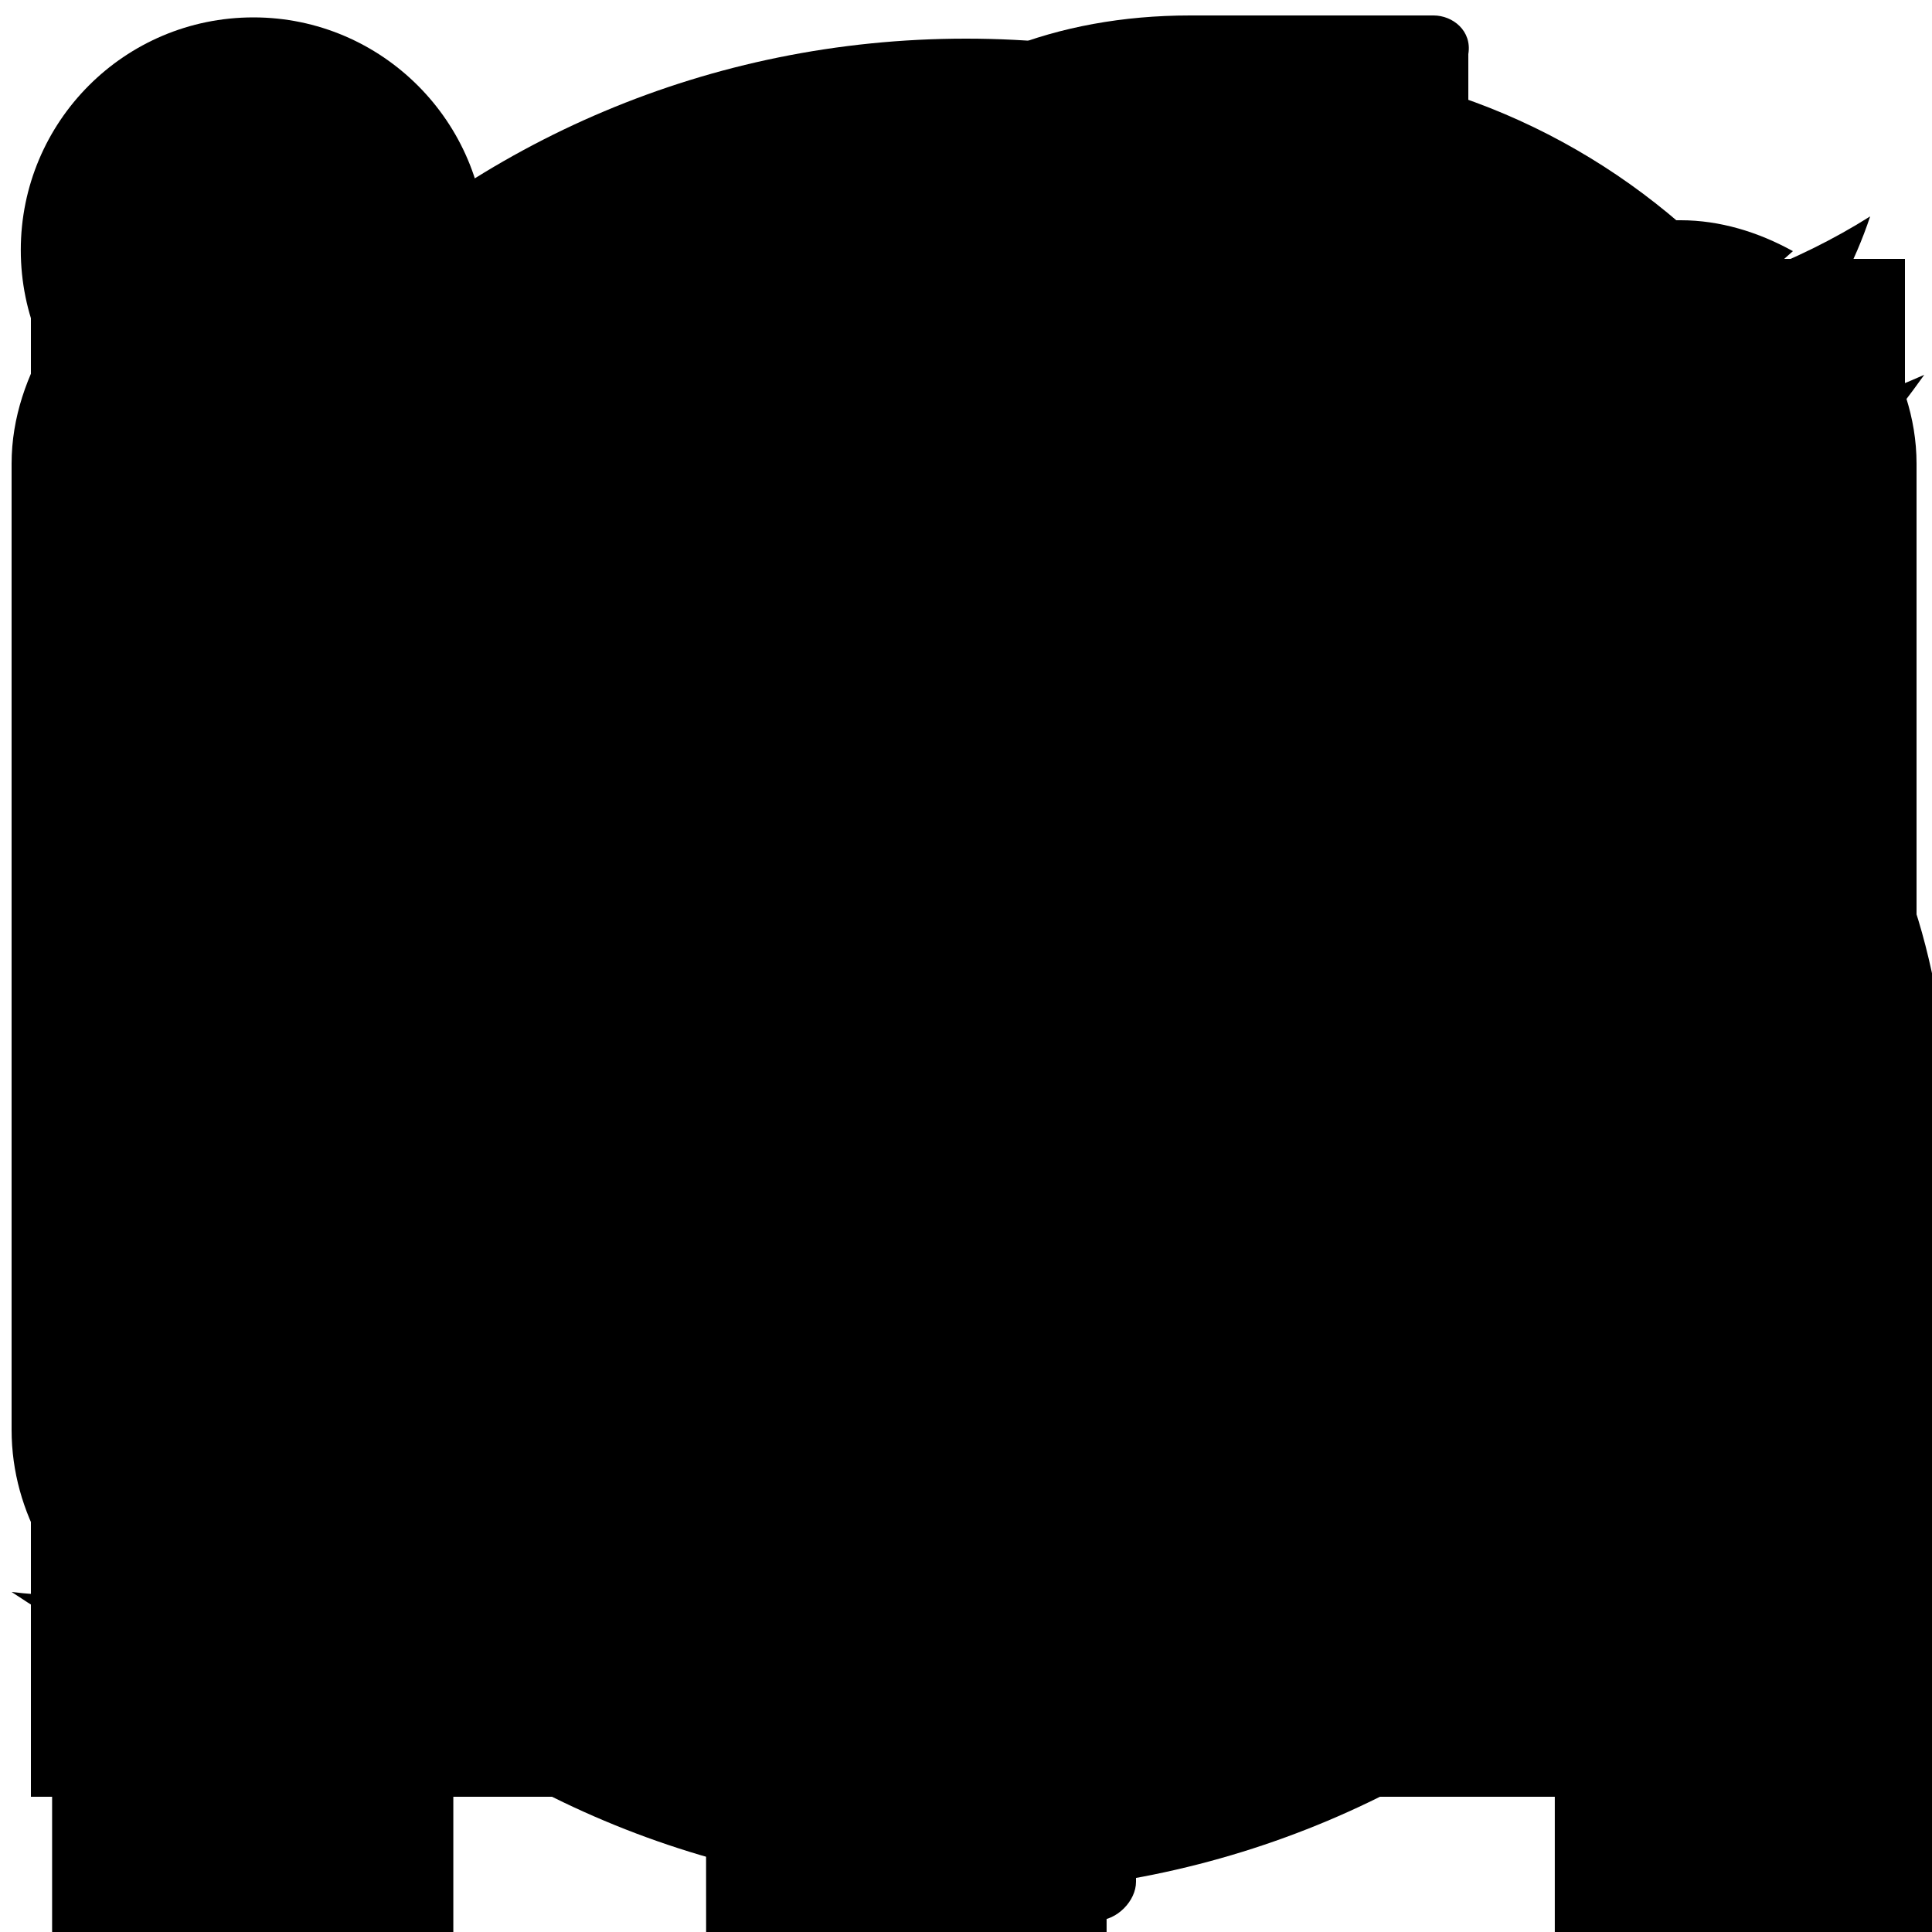
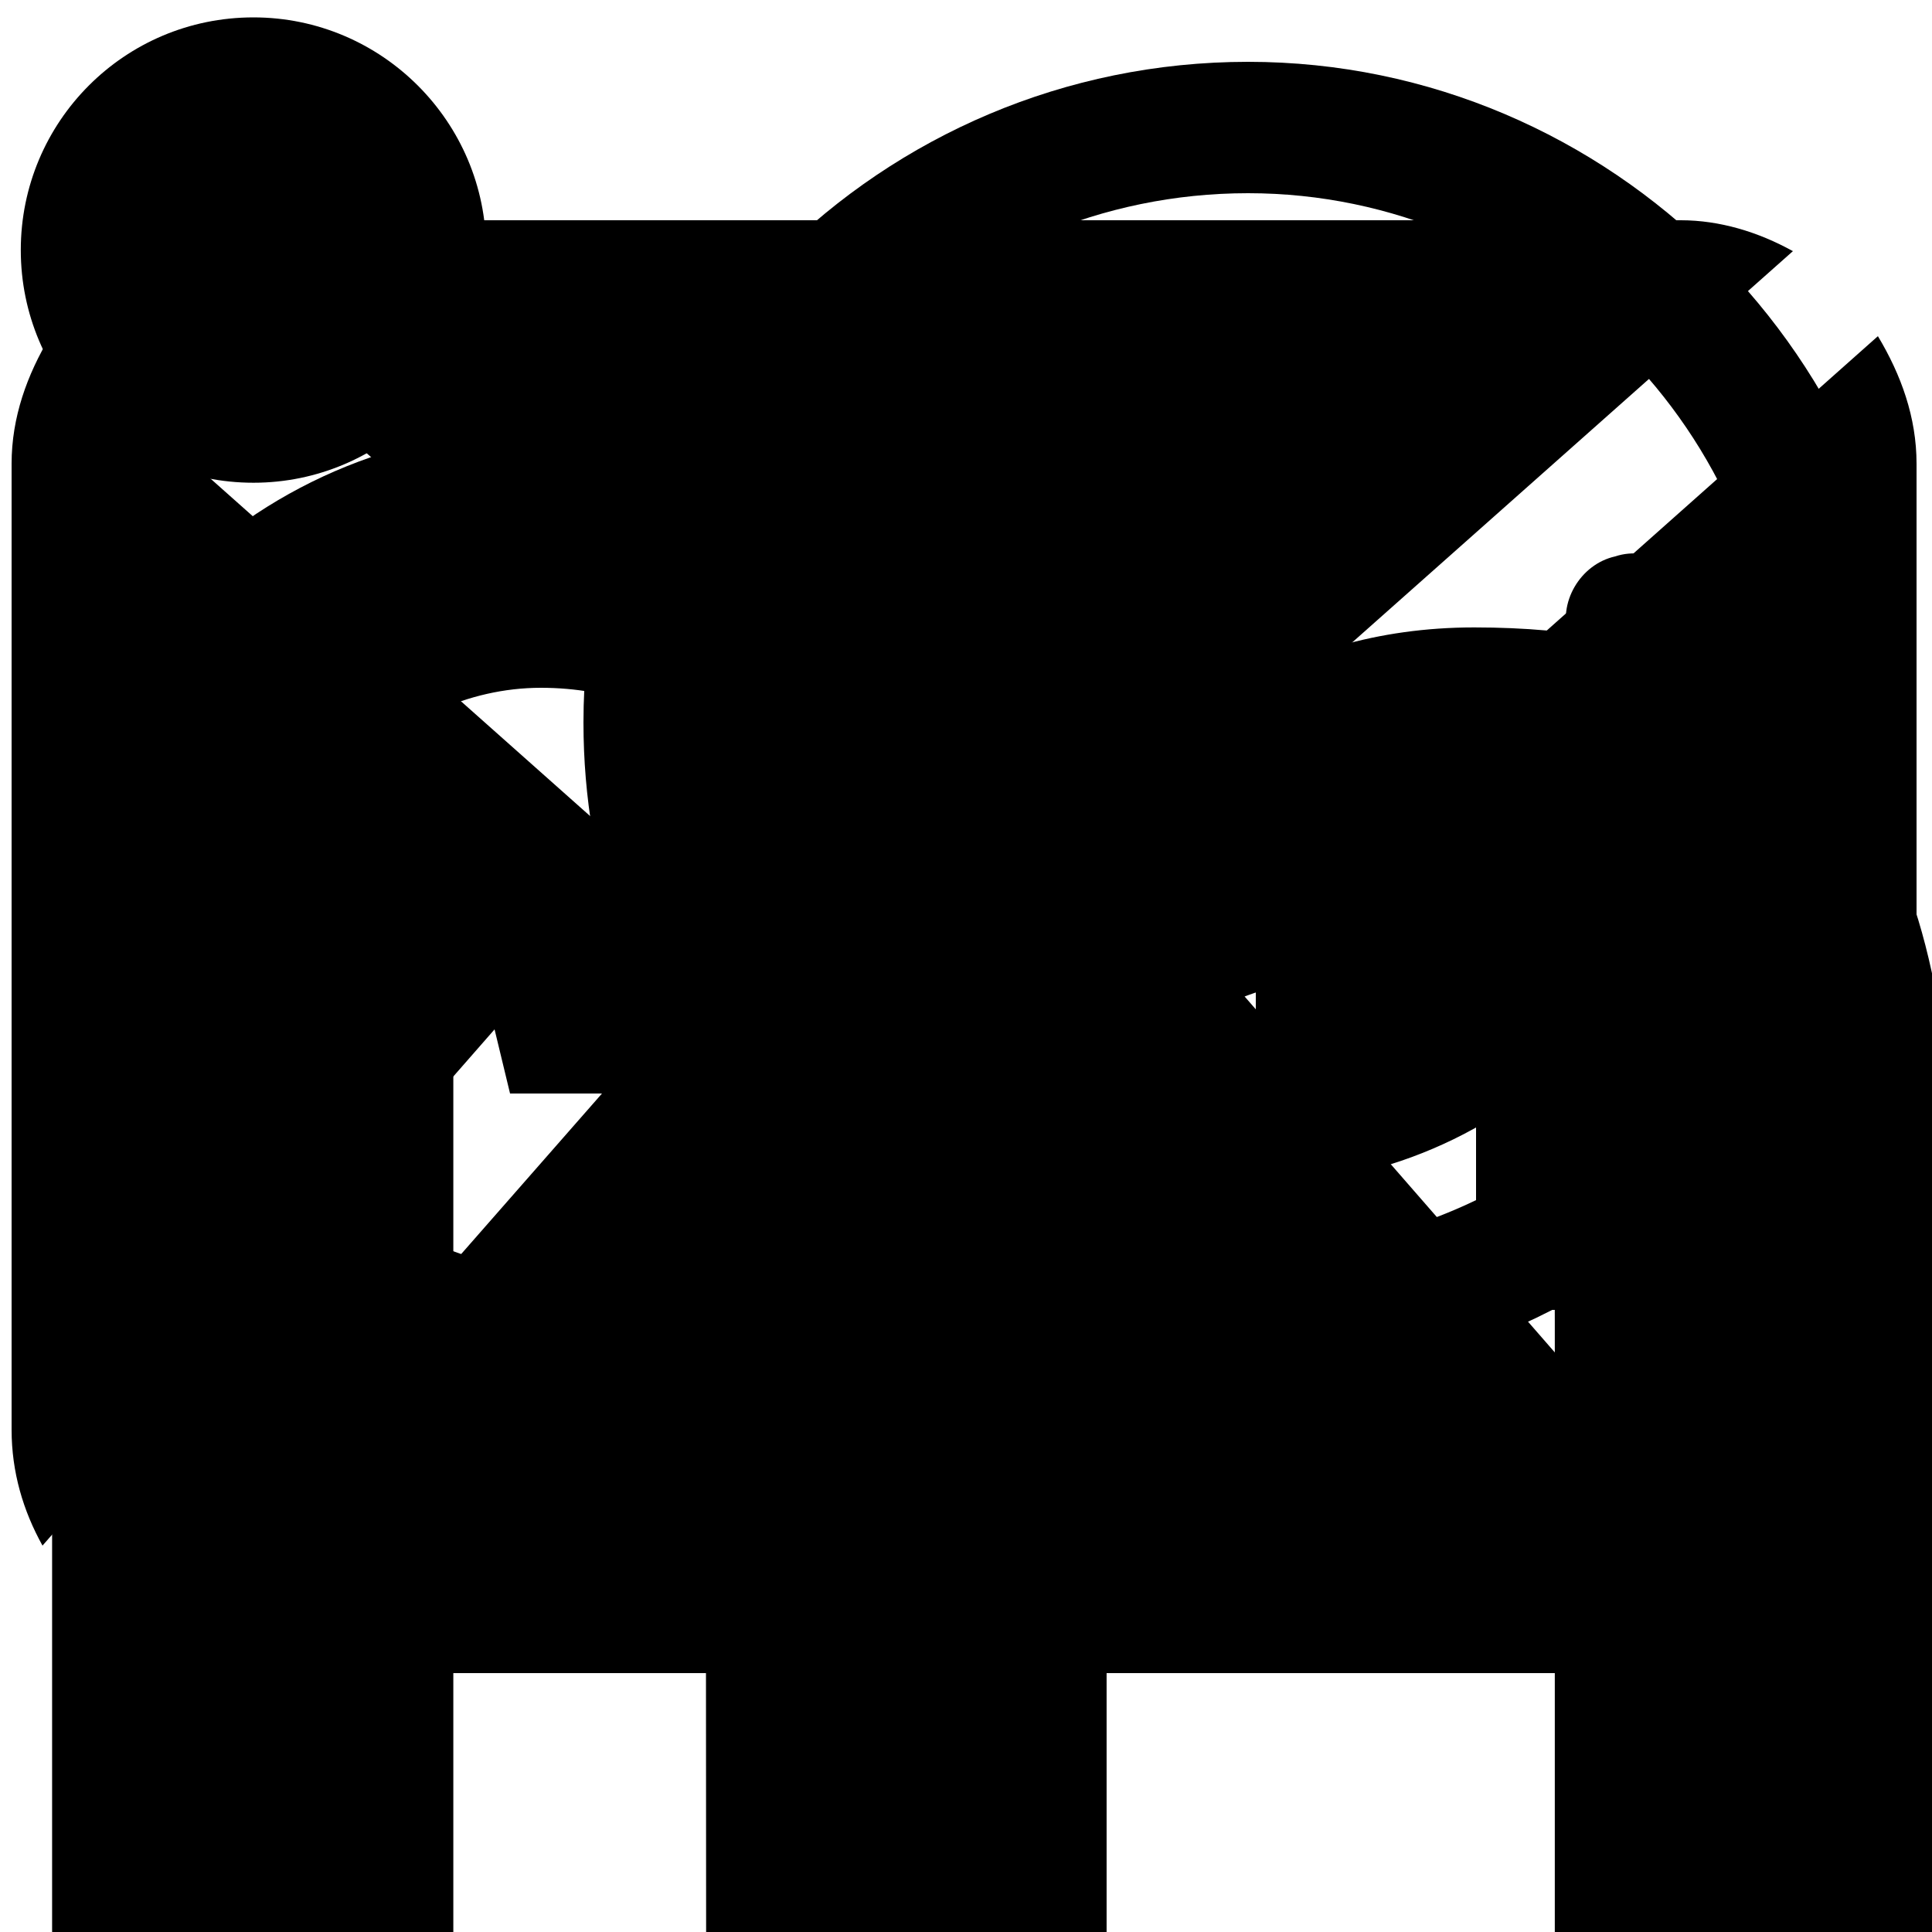
<svg xmlns="http://www.w3.org/2000/svg" version="1.1" id="Calque_1" x="0px" y="0px" viewBox="0 0 50 50" style="enable-background:new 0 0 50 50;" xml:space="preserve">
  <paths>
    <g id="search">
      <path class="st0" d="M32.3,1.6c-9.5,0-17.2,7.7-17.2,17.1c0,3.9,1.3,7.4,3.5,10.3L2.1,45.5c-0.5,0.5-0.7,1.1-0.7,1.7           c0,0.6,0.2,1.2,0.7,1.7c0.9,0.9,2.5,0.9,3.4,0l16.5-16.5c2.9,2.2,6.4,3.4,10.3,3.4c9.5,0,17.2-7.7,17.2-17.1           C49.4,9.3,41.7,1.6,32.3,1.6z M32.3,32.4c-7.6,0-13.7-6.2-13.7-13.7C18.5,11.2,24.7,5,32.3,5C39.8,5,46,11.2,46,18.7           C46,26.3,39.8,32.4,32.3,32.4z M43.9,15.6c-0.2-0.9-1.2-1.5-2.1-1.2c-0.9,0.2-1.5,1.2-1.2,2.1c0.6,2.2,0.3,4.5-0.9,6.5           c-1.1,2-3,3.4-5.2,4c-0.8,0.2-1.3,0.9-1.3,1.7c0,0.1,0,0.3,0.1,0.4c0.2,0.9,1.2,1.5,2.1,1.2c3.1-0.8,5.7-2.8,7.3-5.6           C44.3,22,44.7,18.7,43.9,15.6z M29.1,27.1c-0.9,0-1.7,0.8-1.7,1.7c0,0.9,0.8,1.7,1.7,1.7c0.9,0,1.7-0.8,1.7-1.7           C30.8,27.9,30,27.1,29.1,27.1z" />
    </g>
    <g id="menu">
-       <path class="st0" d="M0.8,6.7v8.7h48.5V6.7H0.8z M0.8,30.9h48.5v-8.7H0.8V30.9z M0.8,46.5h48.5v-8.7H0.8V46.5z" />
-     </g>
+       </g>
    <g id="arrow">
-       <path class="st0" d="M25,1C11.7,1,1,11.7,1,25c0,13.3,10.7,24,24,24c13.3,0,24-10.7,24-24C49,11.7,38.3,1,25,1z M27.9,29.8L25,32.8                 l-2.9-2.9l0,0l-8.6-8.8l2.9-2.9l8.6,8.8l8.6-8.8l2.9,2.9L27.9,29.8L27.9,29.8z" />
-     </g>
+       </g>
    <g id="mail">
      <path class="st0" d="M49.6,37c0,1.1-0.3,2.1-0.8,3L33.3,22.3L48.6,8.7c0.6,1,1,2.1,1,3.3V37z M25,25.5l21.4-19                 c-0.9-0.5-1.9-0.8-2.9-0.8H6.5C5.5,5.7,4.5,6,3.6,6.5L25,25.5z M31,24.4L26,28.8c-0.3,0.3-0.6,0.4-1,0.4c-0.4,0-0.7-0.1-1-0.4                 l-5-4.4L3.3,42.3c0.9,0.6,2,1,3.2,1h36.9c1.2,0,2.3-0.4,3.2-1L31,24.4z M1.3,8.7c-0.6,1-1,2.1-1,3.3v25c0,1.1,0.3,2.1,0.8,3                 l15.5-17.7L1.3,8.7z" />
    </g>
    <g id="facebook">
-       <path class="st0" d="M37.1,0.4l-6.3,0c-7,0-11.6,4.8-11.6,12.1v5.6h-6.3c-0.5,0-1,0.5-1,1v8.1c0,0.6,0.4,1,1,1h6.3v20.5              c0,0.6,0.4,1,1,1h8.2c0.5,0,1-0.5,1-1V28.2h7.4c0.5,0,1-0.4,1-1l0-8.1c0-0.3-0.1-0.5-0.3-0.7c-0.2-0.2-0.4-0.3-0.7-0.3h-7.4v-4.7              c0-2.3,0.5-3.4,3.4-3.4h4.2c0.5,0,1-0.5,1-1V1.4C38.1,0.8,37.6,0.4,37.1,0.4z" />
-     </g>
+       </g>
    <g id="twitter">
-       <path class="st0" d="M44.6,15.1c0,0.4,0,0.9,0,1.3c0,13.7-10.2,29.5-28.8,29.5c-5.7,0-11-1.7-15.5-4.7c0.8,0.1,1.6,0.1,2.4,0.1              c4.7,0,9.1-1.6,12.6-4.4c-4.4-0.1-8.2-3.1-9.4-7.2C6.5,29.9,7.1,30,7.8,30c0.9,0,1.8-0.1,2.7-0.4c-4.6-1-8.1-5.1-8.1-10.2              c0,0,0-0.1,0-0.1c1.4,0.8,2.9,1.2,4.6,1.3c-2.7-1.9-4.5-5-4.5-8.6c0-1.9,0.5-3.7,1.4-5.2c5,6.3,12.5,10.4,20.9,10.8              c-0.2-0.8-0.3-1.5-0.3-2.4c0-5.7,4.5-10.4,10.1-10.4c2.9,0,5.5,1.3,7.4,3.3c2.3-0.5,4.5-1.3,6.4-2.5c-0.8,2.4-2.4,4.5-4.4,5.7              c2-0.2,4-0.8,5.8-1.6C48.3,11.8,46.6,13.6,44.6,15.1z" />
-     </g>
+       </g>
    <g id="google">
      <path class="st0" d="M28.8,22.5h-17l1.4,5.8h6.9c-0.9,2.8-3.2,4.5-6.1,4.5c-3.8,0-7.2-3.5-7.2-7.5c0-4,3.4-7.5,7.2-7.5                 c1.8,0,3.4,0.6,4.5,1.8l0.5,0.5l4.7-5l-0.5-0.5c-2.2-2.3-5.4-3.5-9.2-3.5c-7.6,0-13.6,6.2-13.6,14.2c0,8,6,14.2,13.6,14.2                 c7,0,11.7-3.1,12.7-10.1c0.8-0.9,2-3.1,2-4.1c0-1.1,0.1-1.2,0-2L28.8,22.5z M43.9,22.5v-5.7h-5.7v5.7h-5.7v5.7h5.7v5.7h5.7v-5.7                 h5.7v-5.7H43.9z" />
    </g>
    <g id="linkedin" transform="matrix(0.193,0,0,0.193,-23.838,-38.729)">
      <path d="m 130.5,289 53.8,0 0,173 -53.8,0 0,-173 z m 27,-86 c 17.2,0 31.2,14 31.2,31.2 0,17.2 -14,31.2 -31.2,31.2 -17.3,0 -31.2,-14 -31.2,-31.2 0,-17.2 13.9,-31.2 31.2,-31.2" />
      <path d="m 218.1,289 51.5,0 0,23.7 0.7,0 c 7.2,-13.6 24.7,-27.9 50.9,-27.9 54.4,0 64.5,35.8 64.5,82.4 l 0,94.8 -53.7,0 0,-84.1 c 0,-20.1 -0.3,-45.9 -27.9,-45.9 -28,0 -32.2,21.9 -32.2,44.4 l 0,85.6 -53.7,0 -0.1,-173 0,0 z" />
    </g>
  </paths>
</svg>